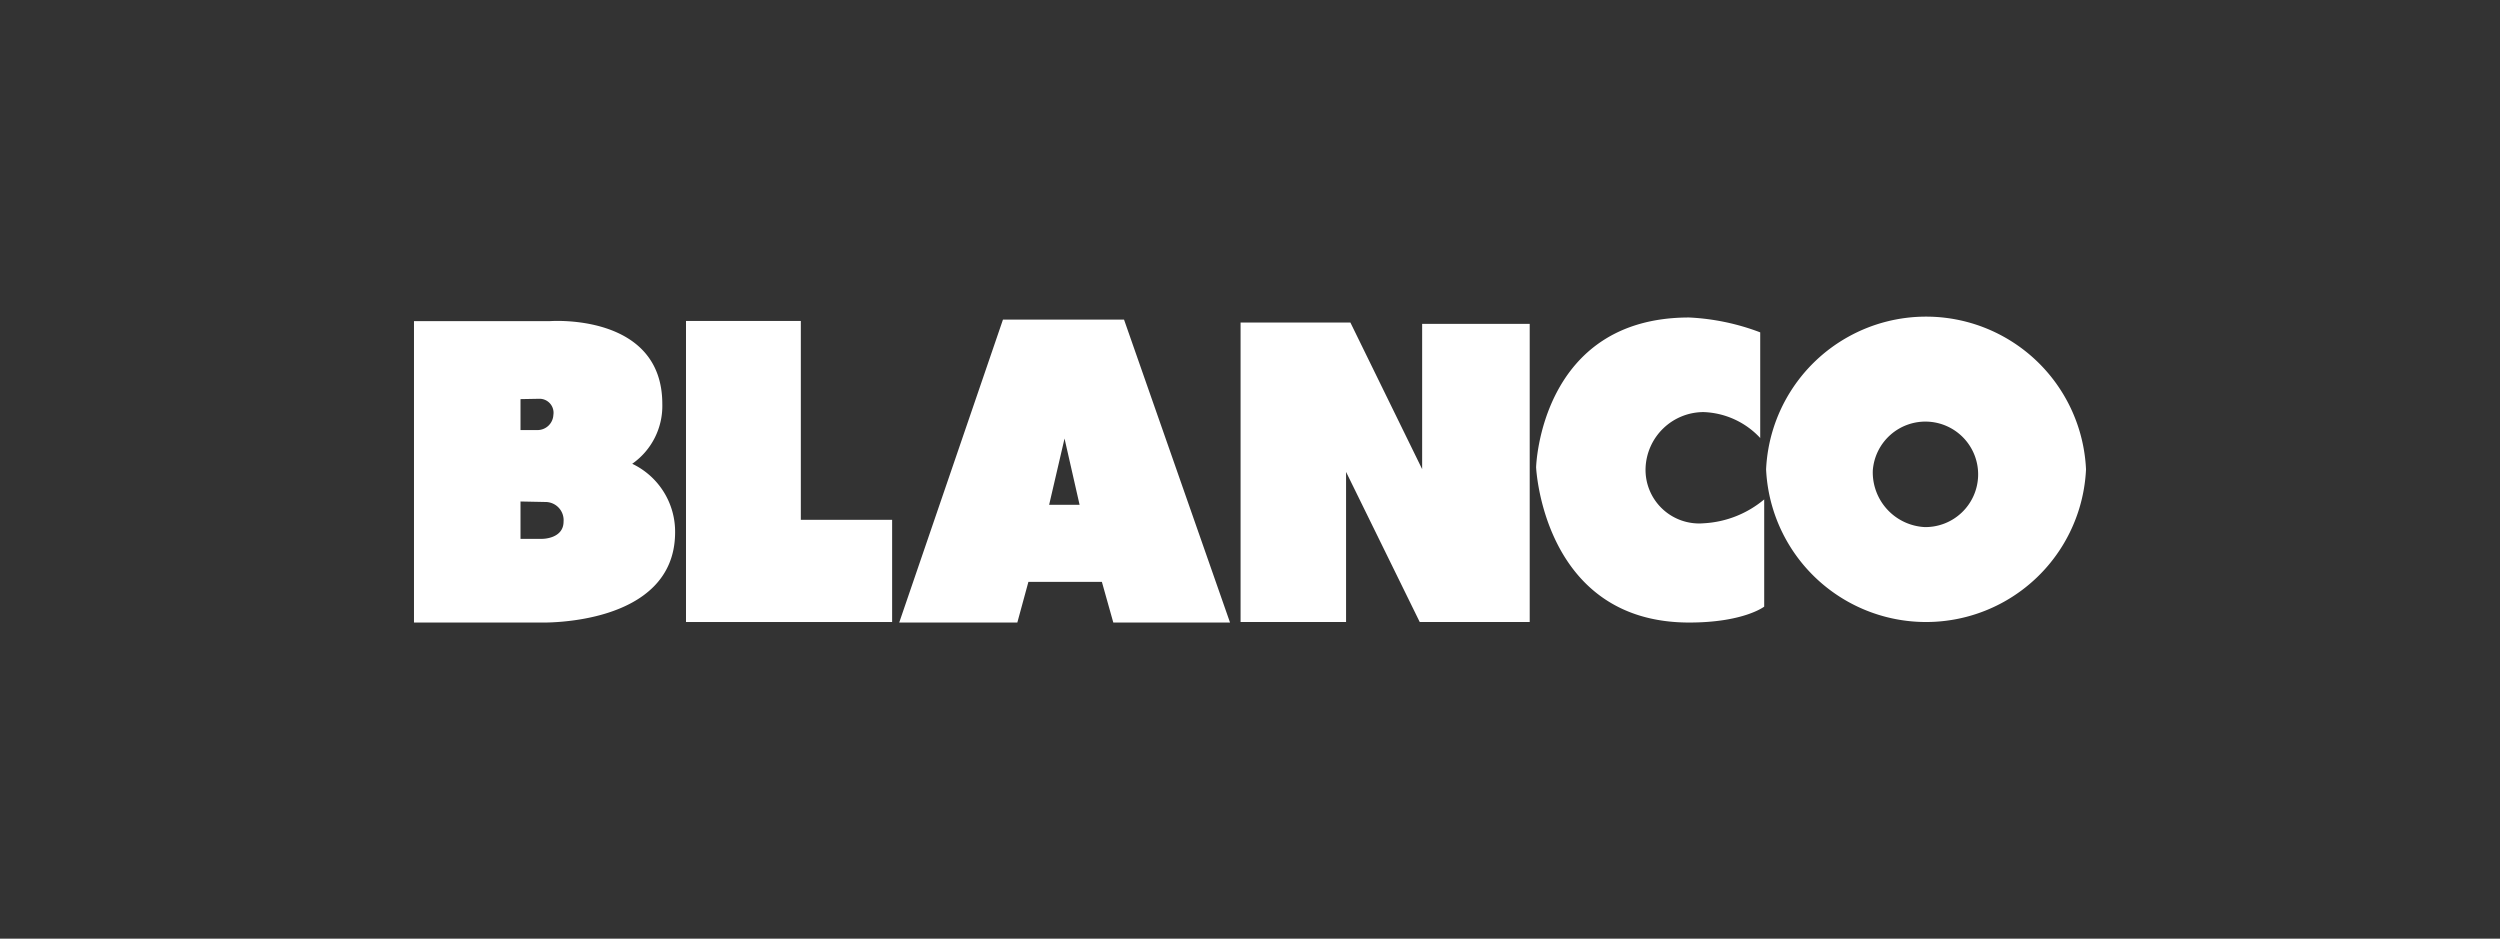
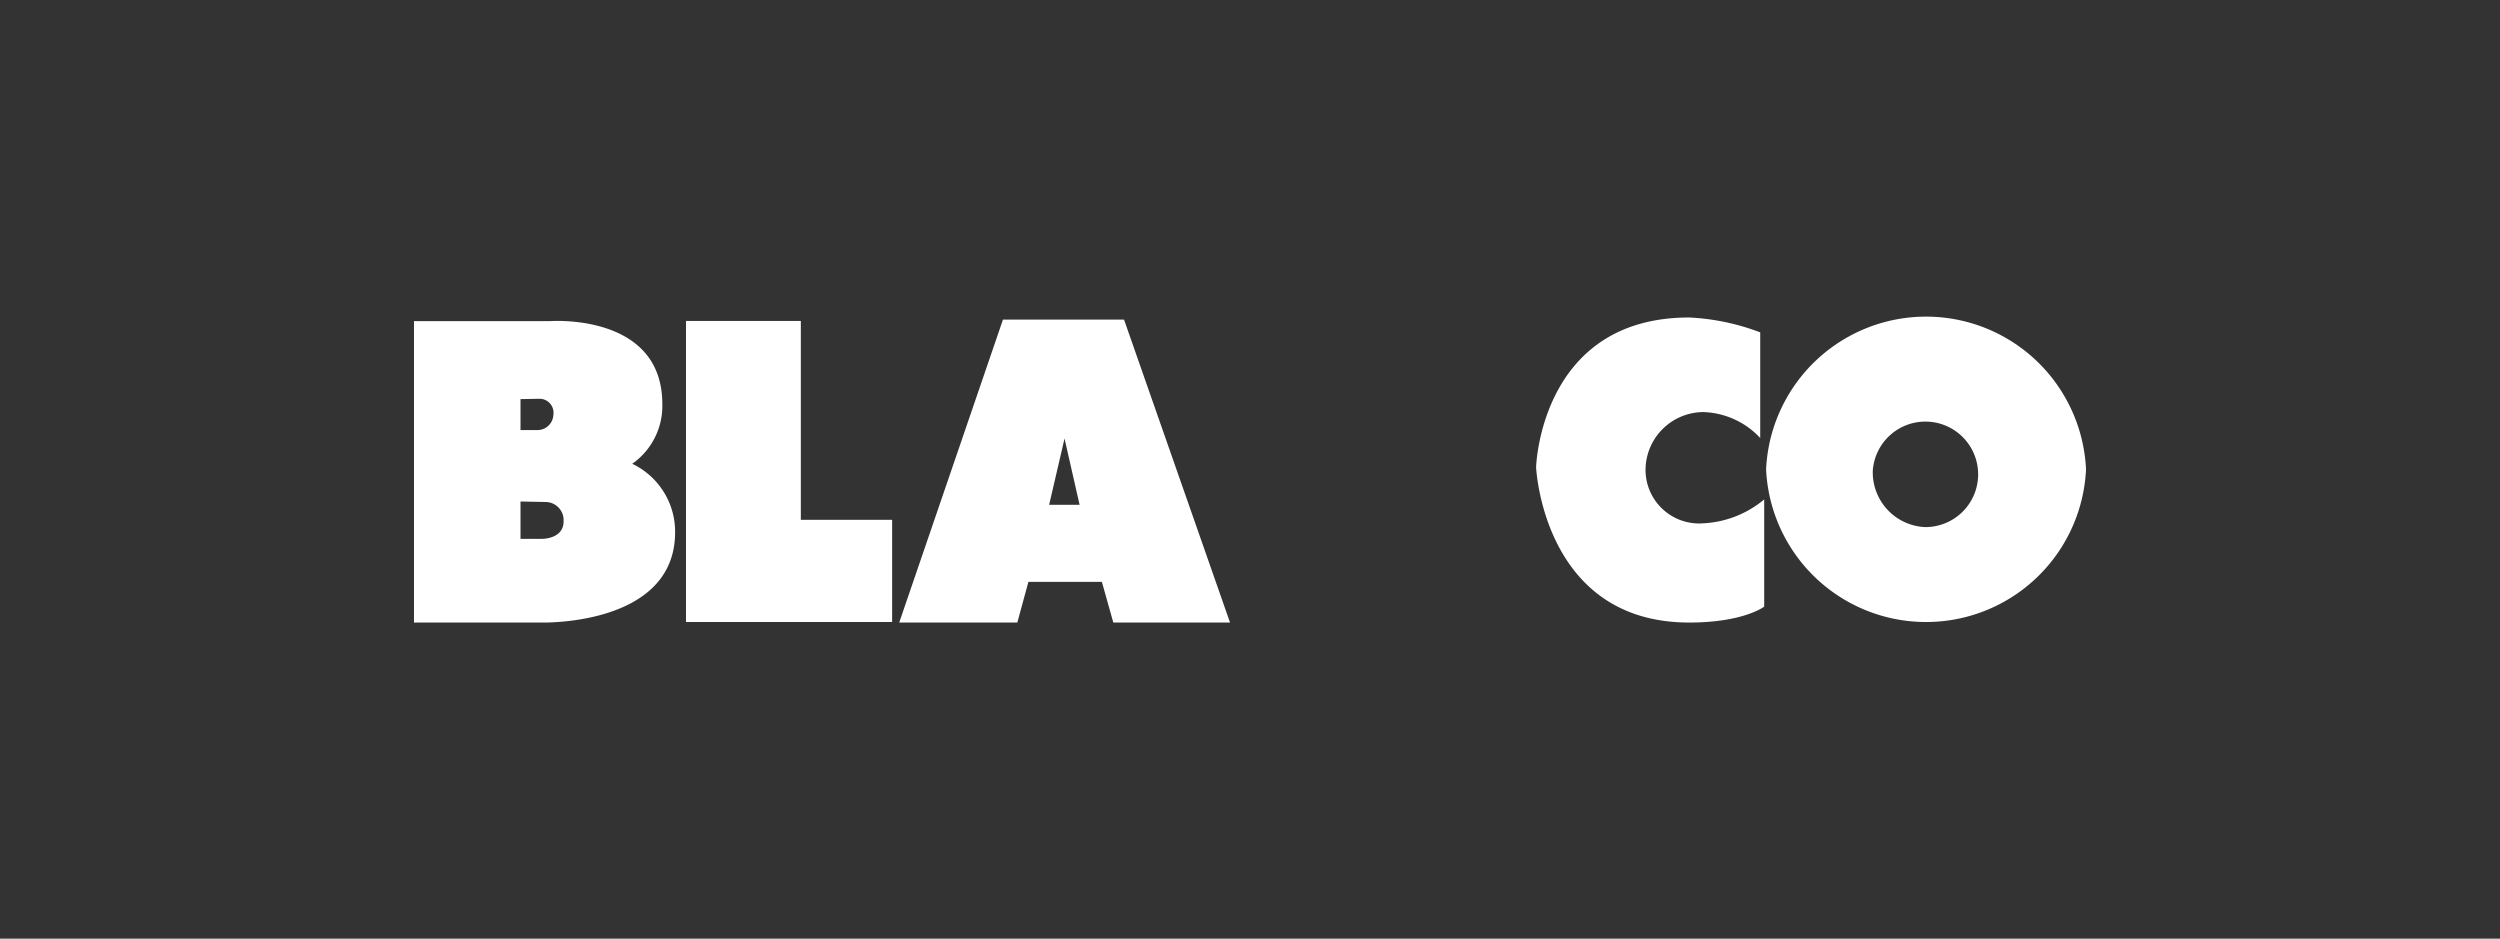
<svg xmlns="http://www.w3.org/2000/svg" id="Ebene_1" data-name="Ebene 1" viewBox="0 0 144.57 54.28">
  <rect x="0" y="0" width="144.57" height="54.28" fill="#333333" stroke="none" />
  <defs>
    <style>.cls-1{fill:#fff;fill-rule:evenodd;}</style>
  </defs>
  <title>Zeichenfläche 1</title>
  <g id="Blanco">
    <polygon class="cls-1" points="39.67 35.97 39.67 18.56 46.31 18.56 46.31 30.06 51.59 30.06 51.59 35.97 39.67 35.97 39.67 35.97" />
-     <polygon class="cls-1" points="71.74 35.97 71.74 18.65 78.09 18.65 82.24 27.13 82.24 18.73 88.46 18.73 88.46 35.97 82.1 35.97 77.84 27.29 77.84 35.97 71.74 35.97 71.74 35.97" />
    <path class="cls-1" d="M101.79,25.34V19.22a13.32,13.32,0,0,0-4.11-.86c-8.62,0-8.85,8.66-8.85,8.66S89.23,36,97.68,36c3.16,0,4.34-.92,4.34-.92V28.88a5.94,5.94,0,0,1-3.5,1.38,3.1,3.1,0,0,1-3.36-3.2,3.36,3.36,0,0,1,3.36-3.23,4.69,4.69,0,0,1,3.28,1.51Z" />
    <path class="cls-1" d="M30.1,29v2.16h1.27s1.22,0,1.22-1a1.05,1.05,0,0,0-1-1.13Zm0-5.92v1.79h1A.92.92,0,0,0,32,24a.81.81,0,0,0-.8-.94ZM23.94,36V18.57h7.87s6.49-.49,6.49,4.79a4.08,4.08,0,0,1-1.74,3.46,4.35,4.35,0,0,1,2.48,4C39,36.24,31.27,36,31.27,36Z" />
    <path class="cls-1" d="M60.67,29.19h1.76l-.87-3.83-.89,3.83ZM52,36,58,18.48h7L71.13,36H64.38l-.66-2.35H59.47L58.83,36Z" />
-     <path class="cls-1" d="M108.3,27.21a3.05,3.05,0,1,1,3,3.27,3.17,3.17,0,0,1-3-3.27Zm-6.17-.07a9.26,9.26,0,0,1,18.5,0,9.26,9.26,0,0,1-18.5,0Z" />
+     <path class="cls-1" d="M108.3,27.21a3.05,3.05,0,1,1,3,3.27,3.17,3.17,0,0,1-3-3.27Zm-6.17-.07a9.26,9.26,0,0,1,18.5,0,9.26,9.26,0,0,1-18.5,0" />
  </g>
</svg>